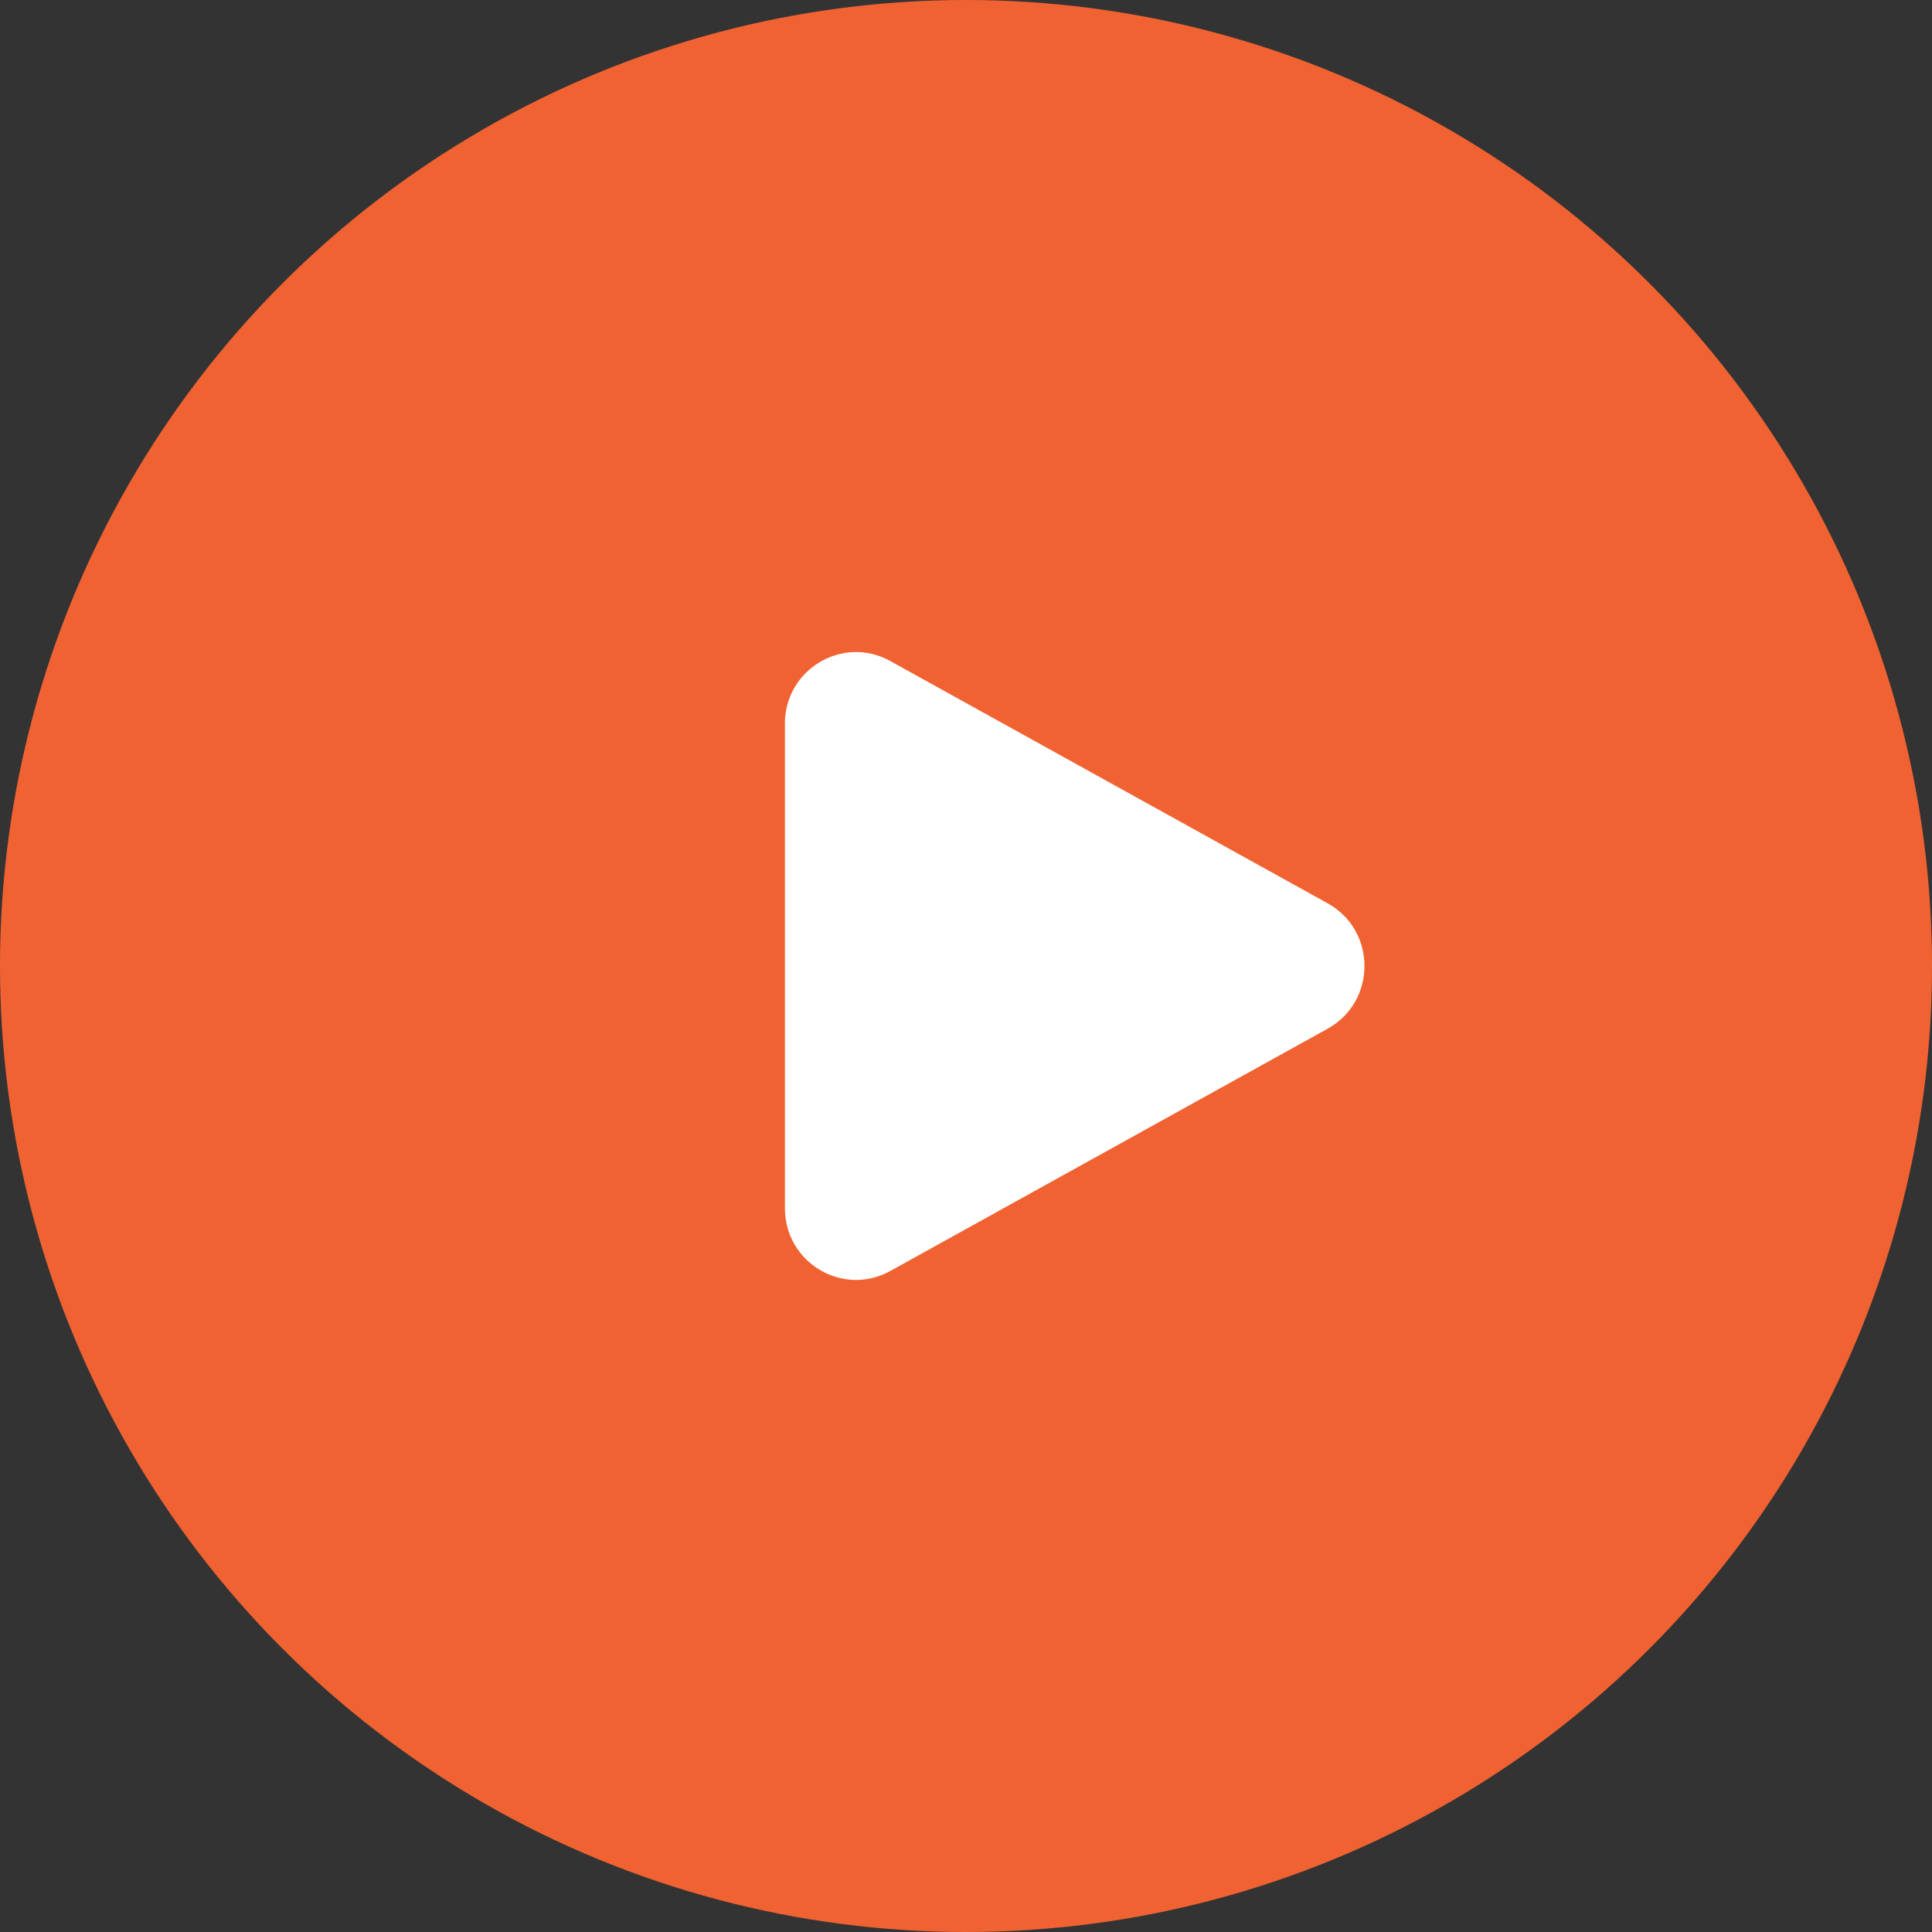
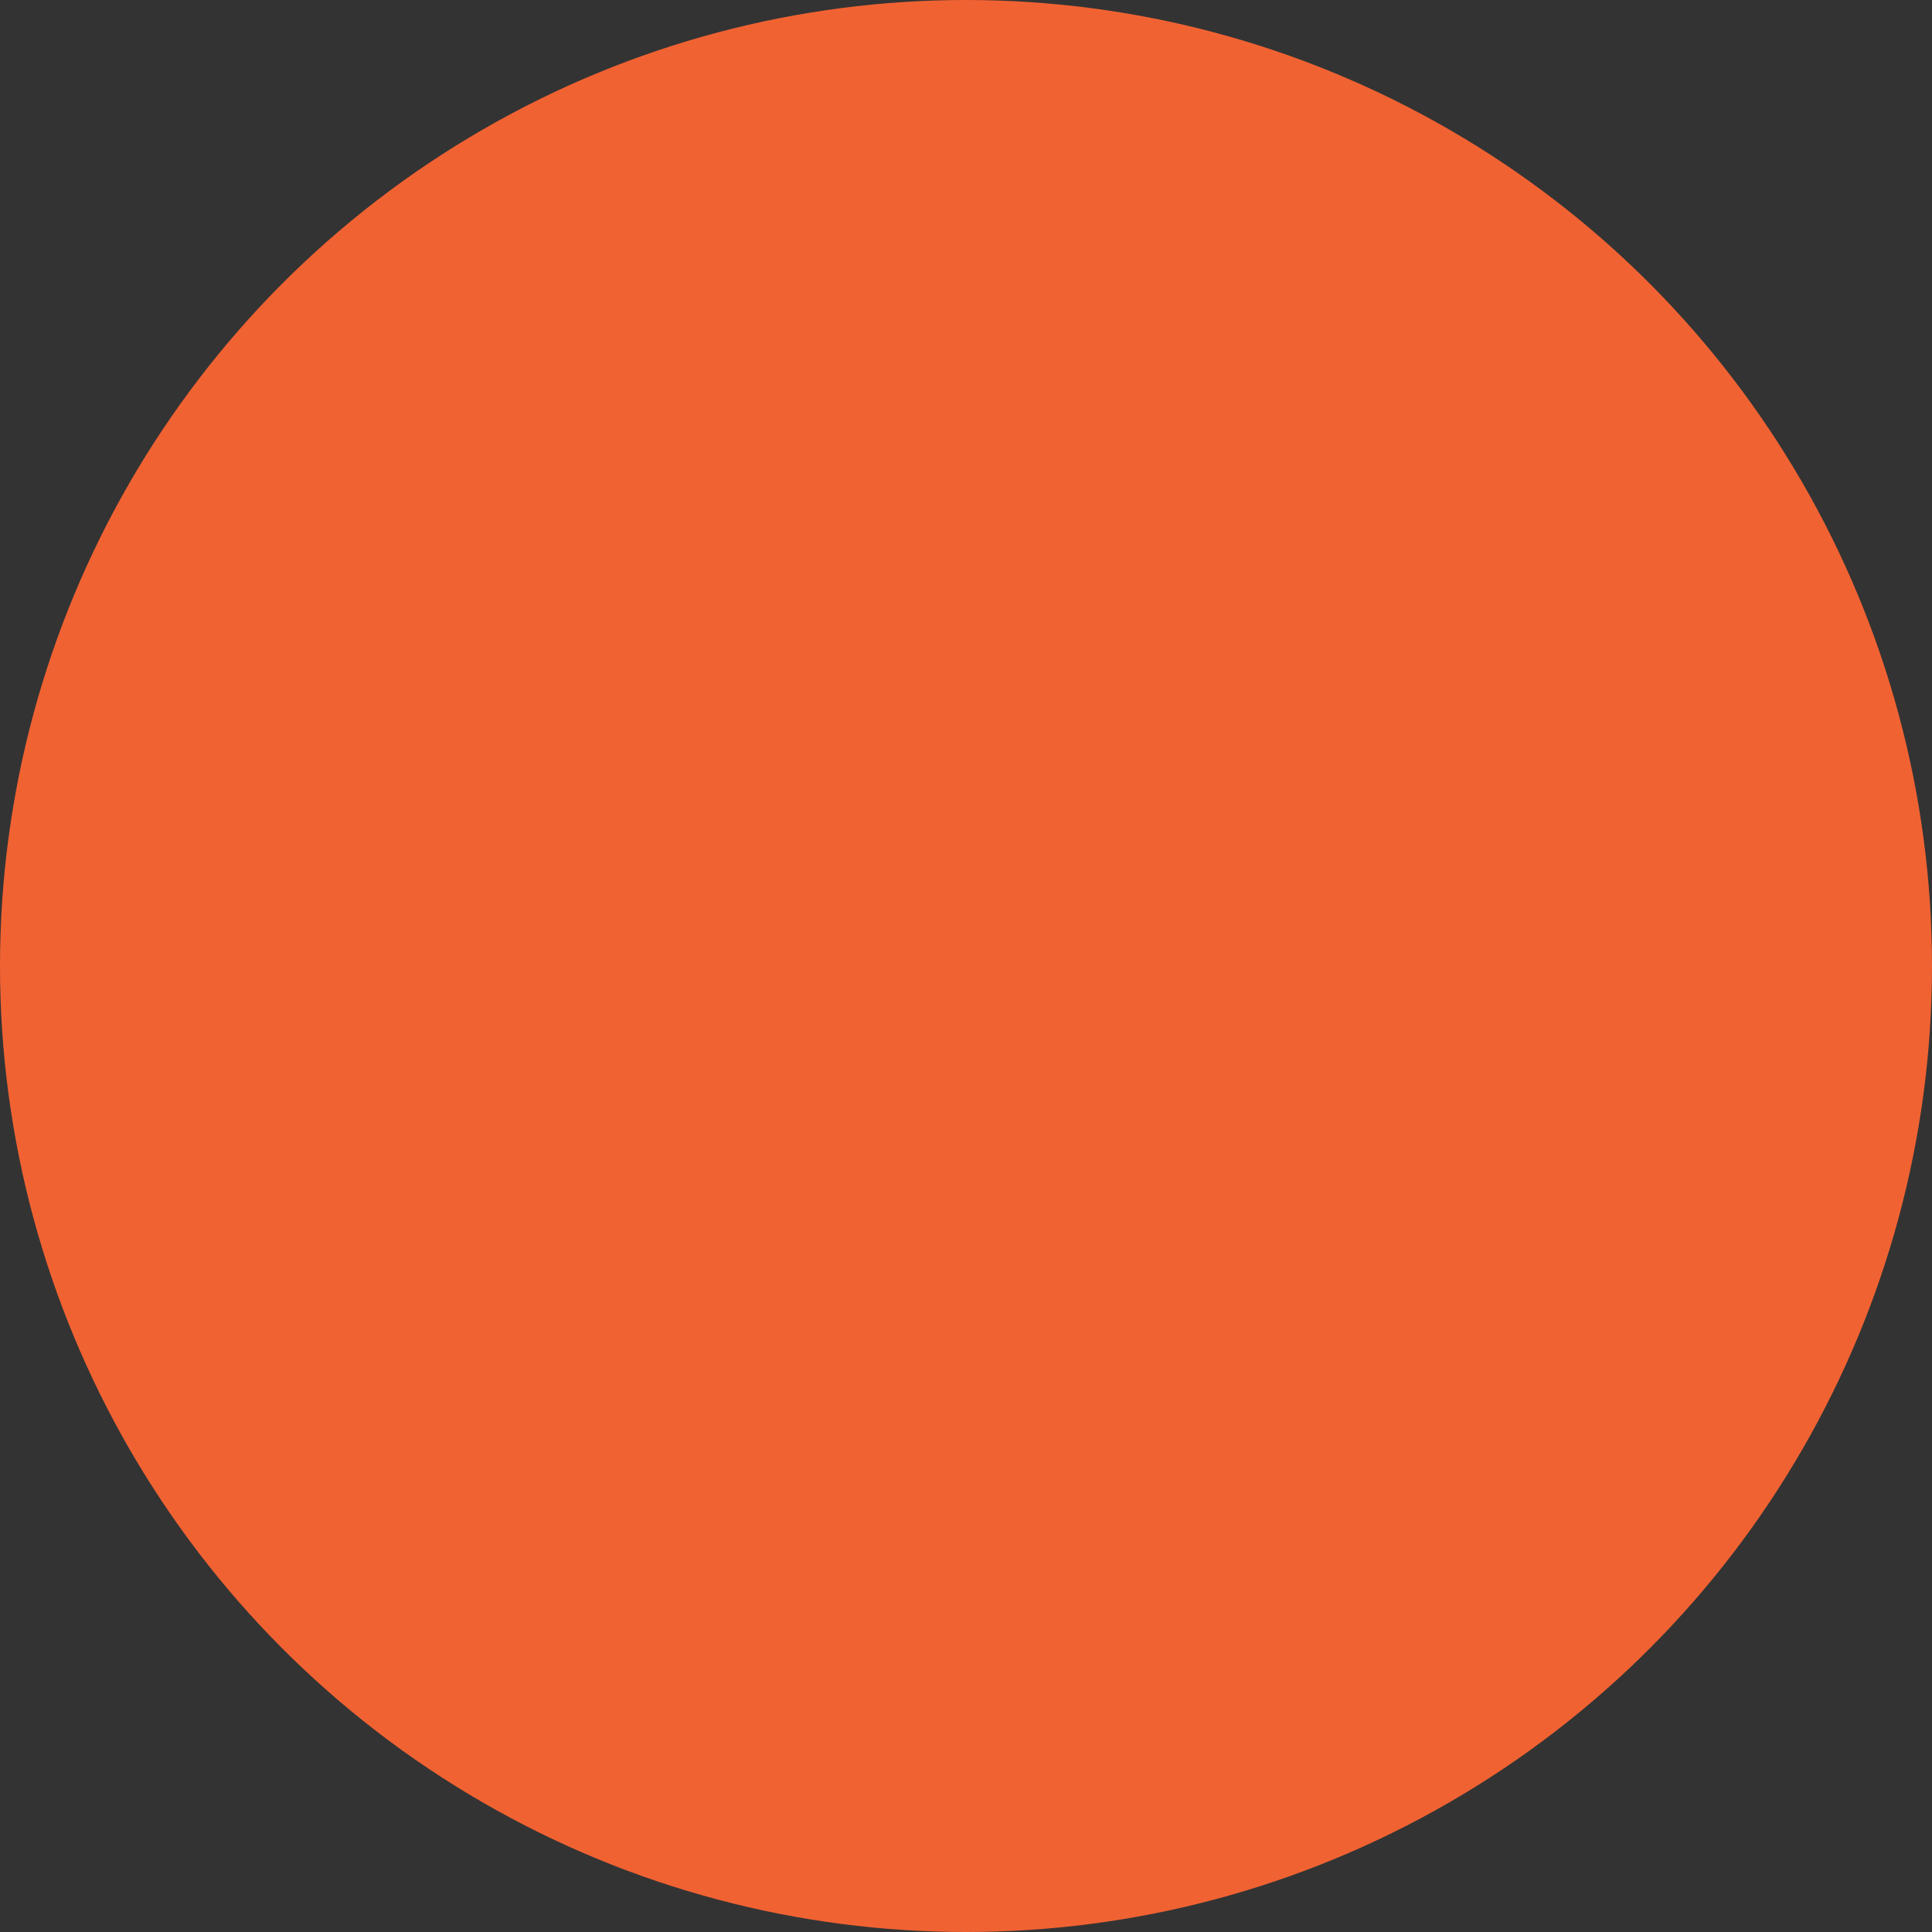
<svg xmlns="http://www.w3.org/2000/svg" width="80" height="80" viewBox="0 0 80 80" fill="none">
  <rect x="0" y="0" width="80" height="80" fill="#333333" stroke="none" />
-   <circle cx="40" cy="40" r="37.143" fill="#F16232" />
  <circle cx="40" cy="40" r="40" fill="#F16232" />
-   <path fill-rule="evenodd" clip-rule="evenodd" d="M32.5 29.967C32.5 27.714 34.9 26.285 36.862 27.371L54.975 37.404C57.008 38.529 57.008 41.47 54.975 42.596L36.864 52.629C34.901 53.715 32.502 52.286 32.502 50.032V29.967H32.5Z" fill="white" />
</svg>